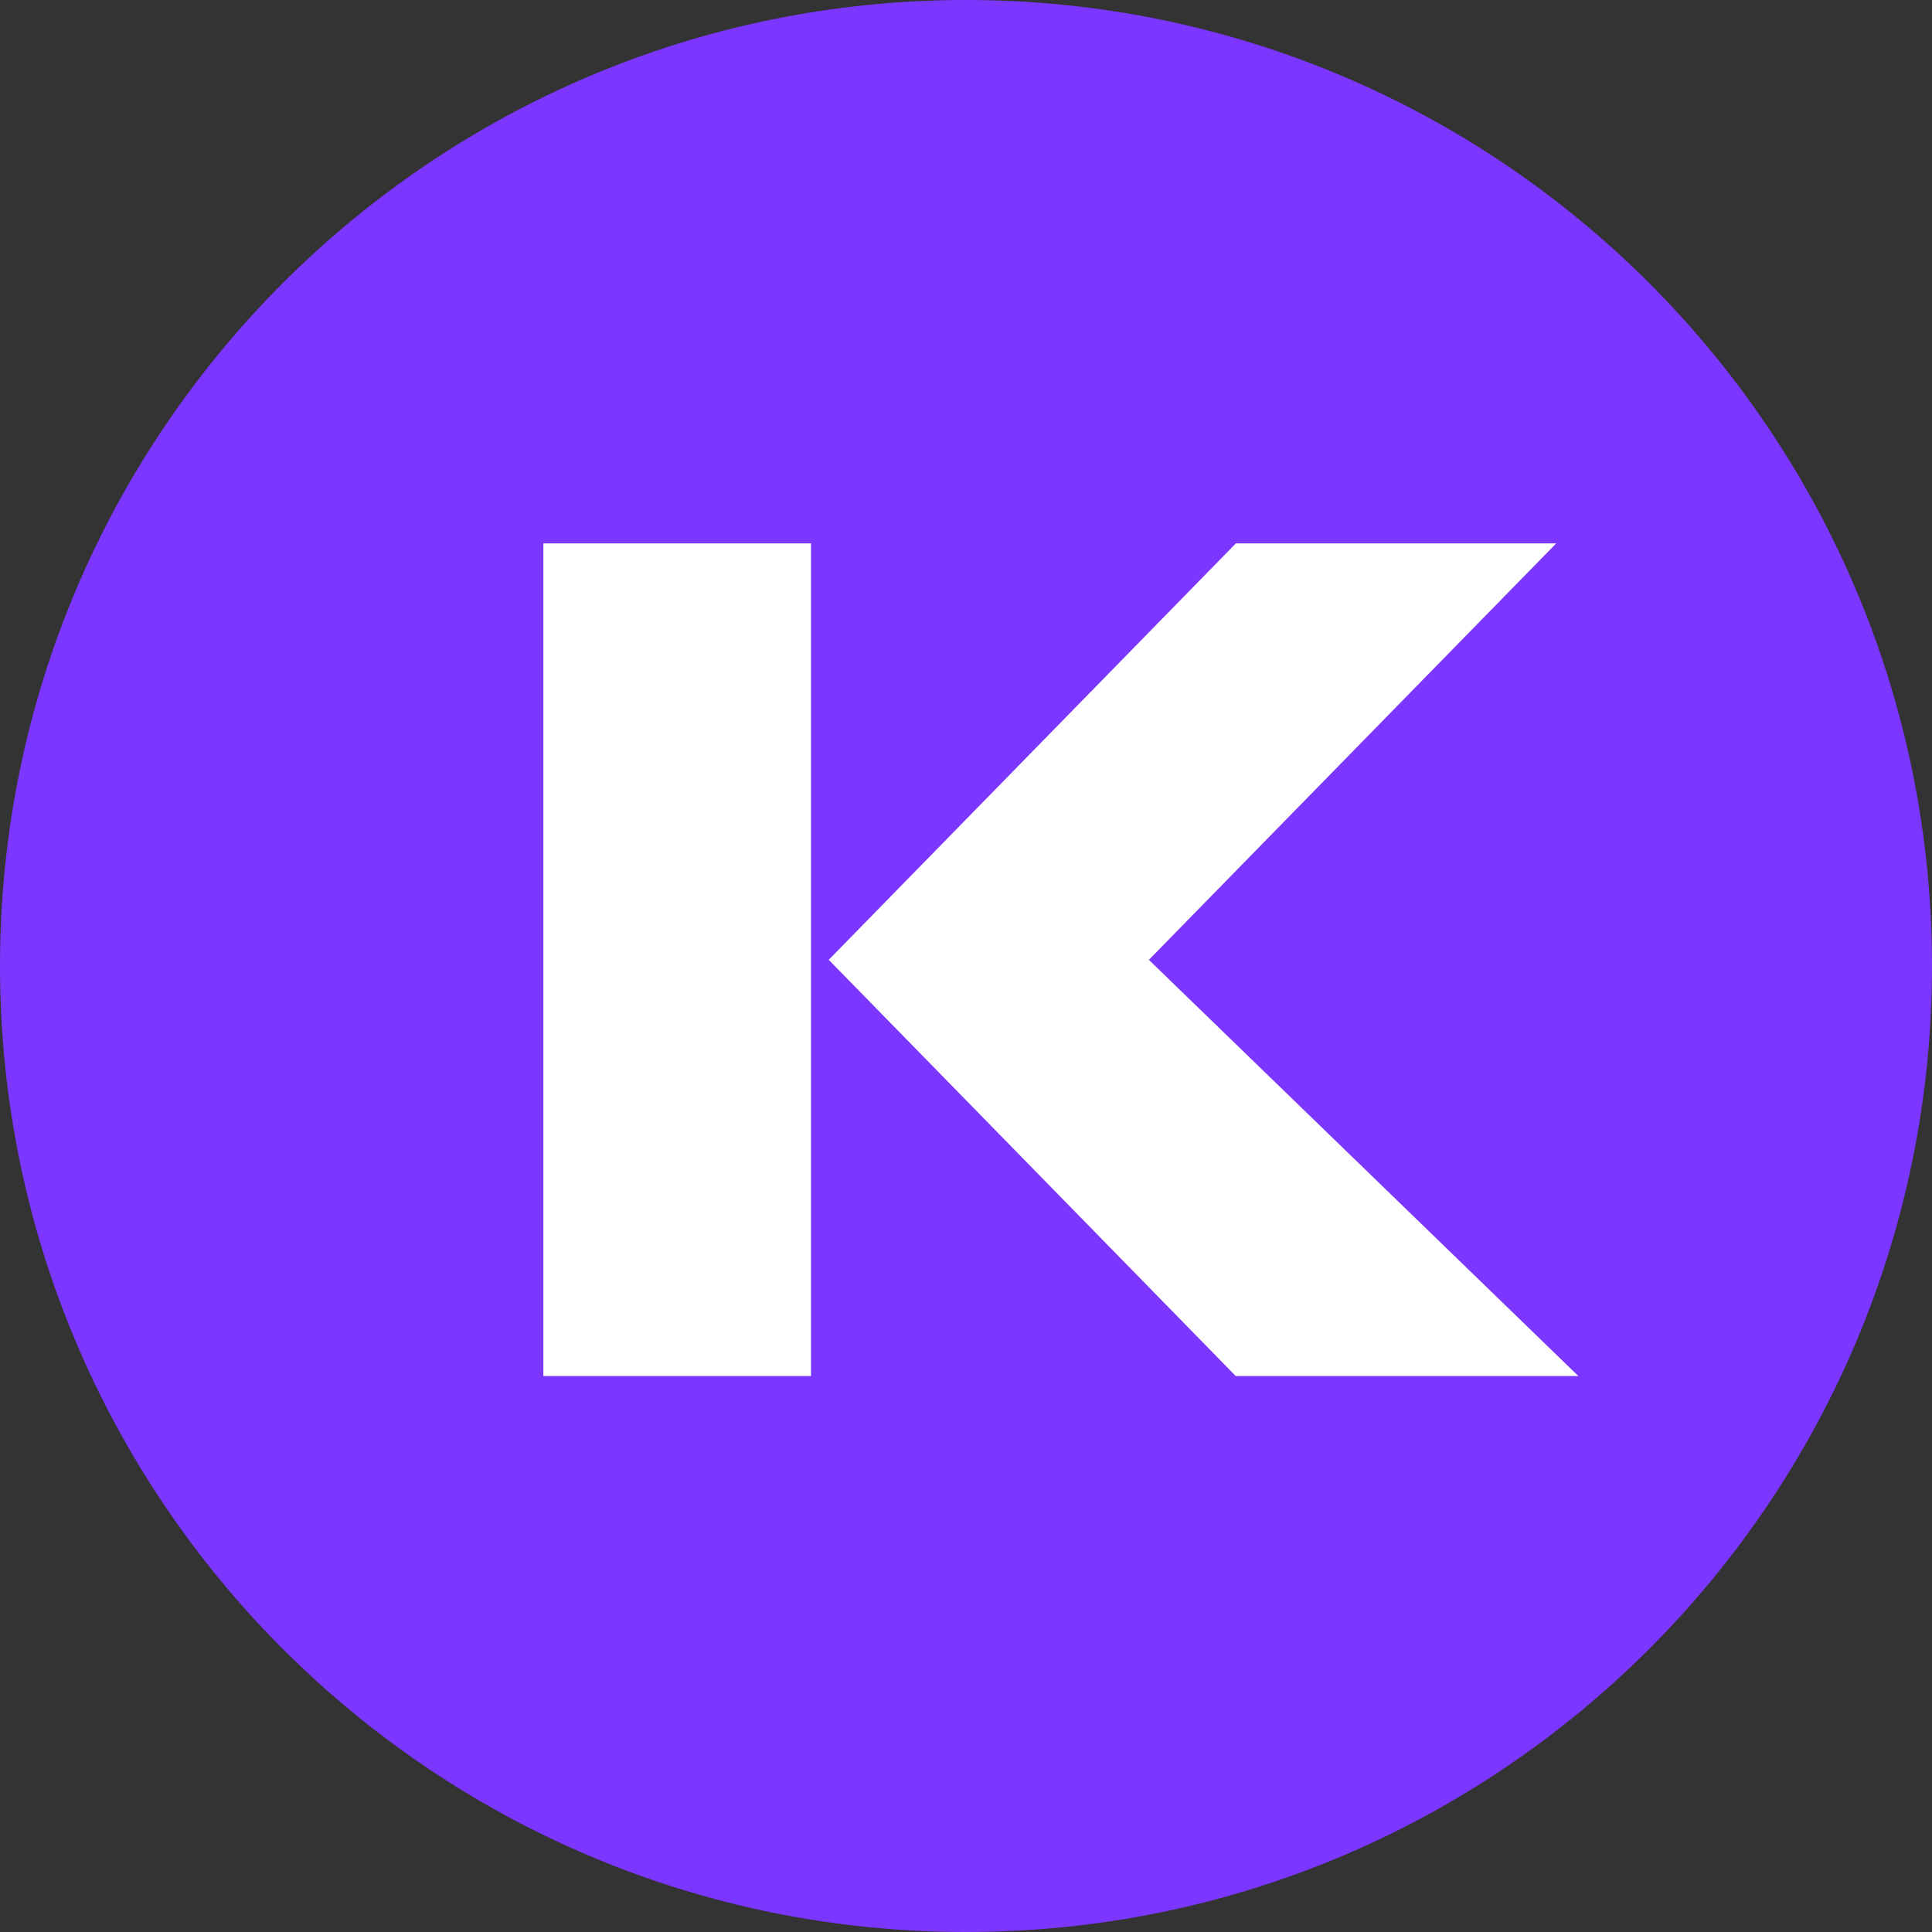
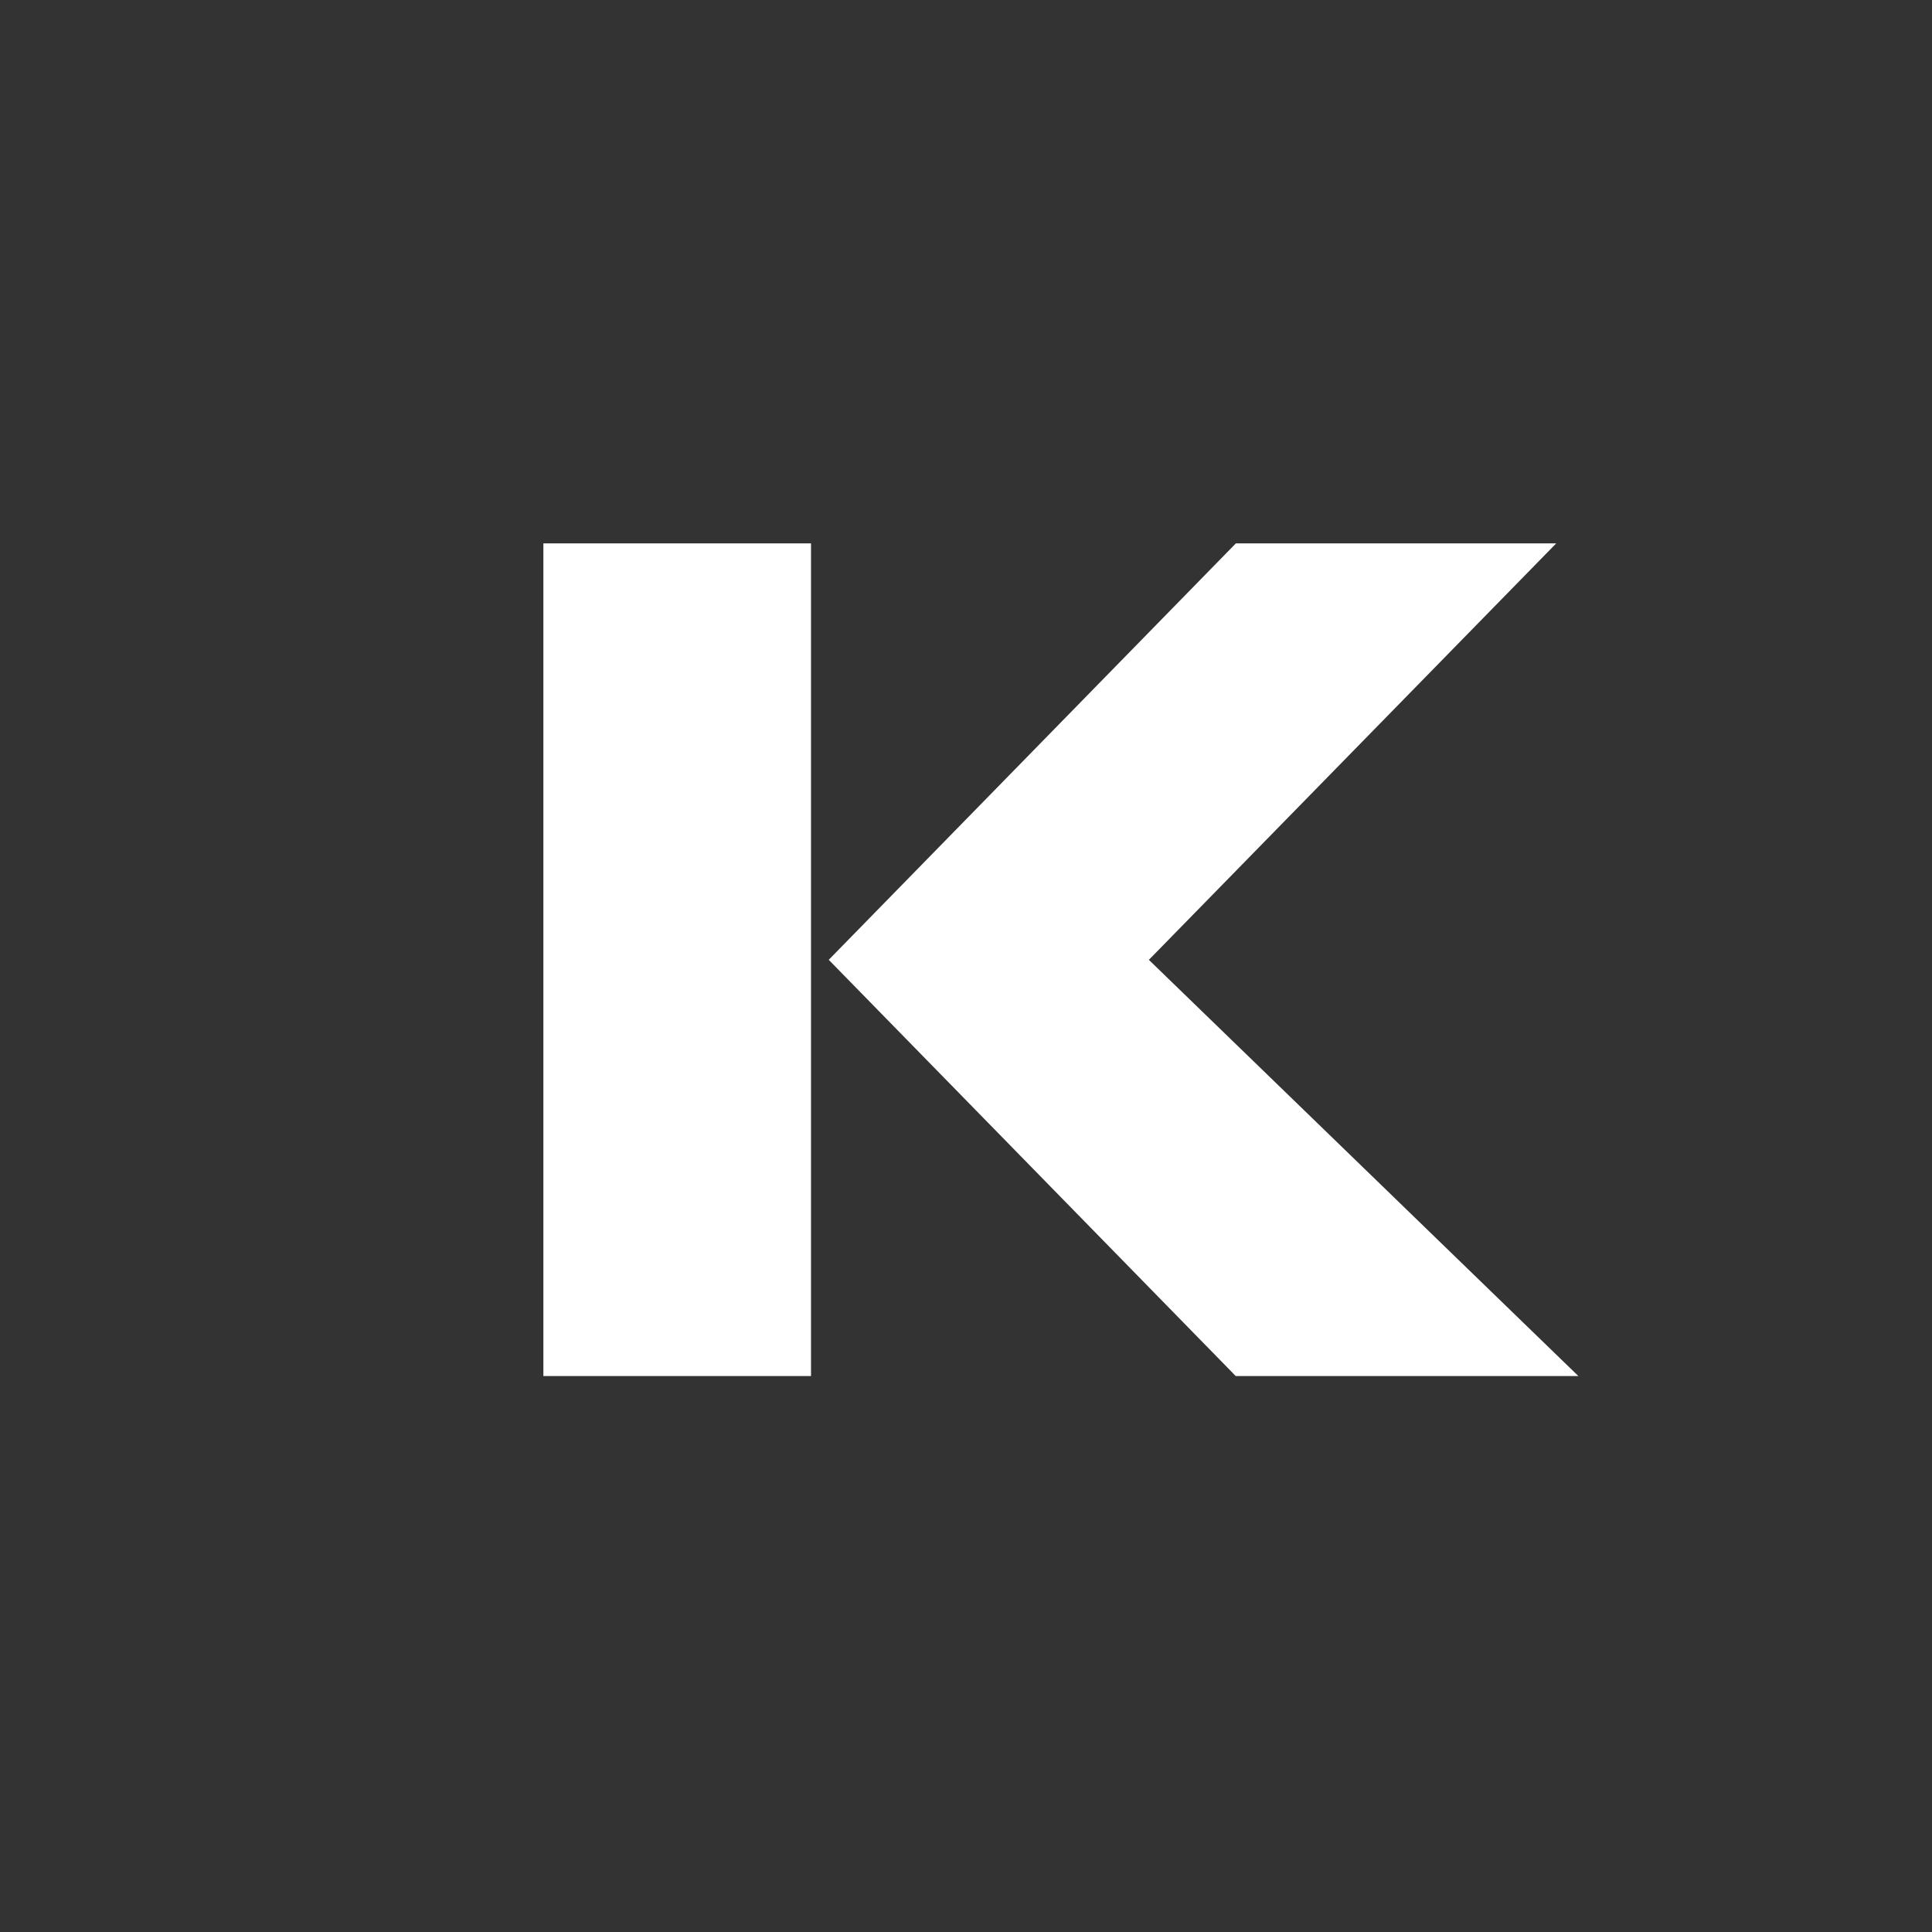
<svg xmlns="http://www.w3.org/2000/svg" width="32" height="32" fill="none">
  <rect width="100%" height="100%" fill="#333333" stroke="none" />
  <g clip-path="url(#a)">
-     <path d="M16 0C7.164 0 0 7.163 0 16c0 8.836 7.163 16 16 16 8.836 0 16-7.163 16-16 0-8.836-7.163-16-16-16Z" fill="#7B36FF" />
    <path fill-rule="evenodd" clip-rule="evenodd" d="M9 9h4.433v13.792H9V9Zm4.727 6.898 6.741 6.894h5.675l-7.114-6.894L25.776 9H20.47l-6.744 6.898Z" fill="#fff" />
  </g>
  <defs>
    <clipPath id="a">
      <path fill="#fff" d="M0 0h32v32H0z" />
    </clipPath>
  </defs>
</svg>